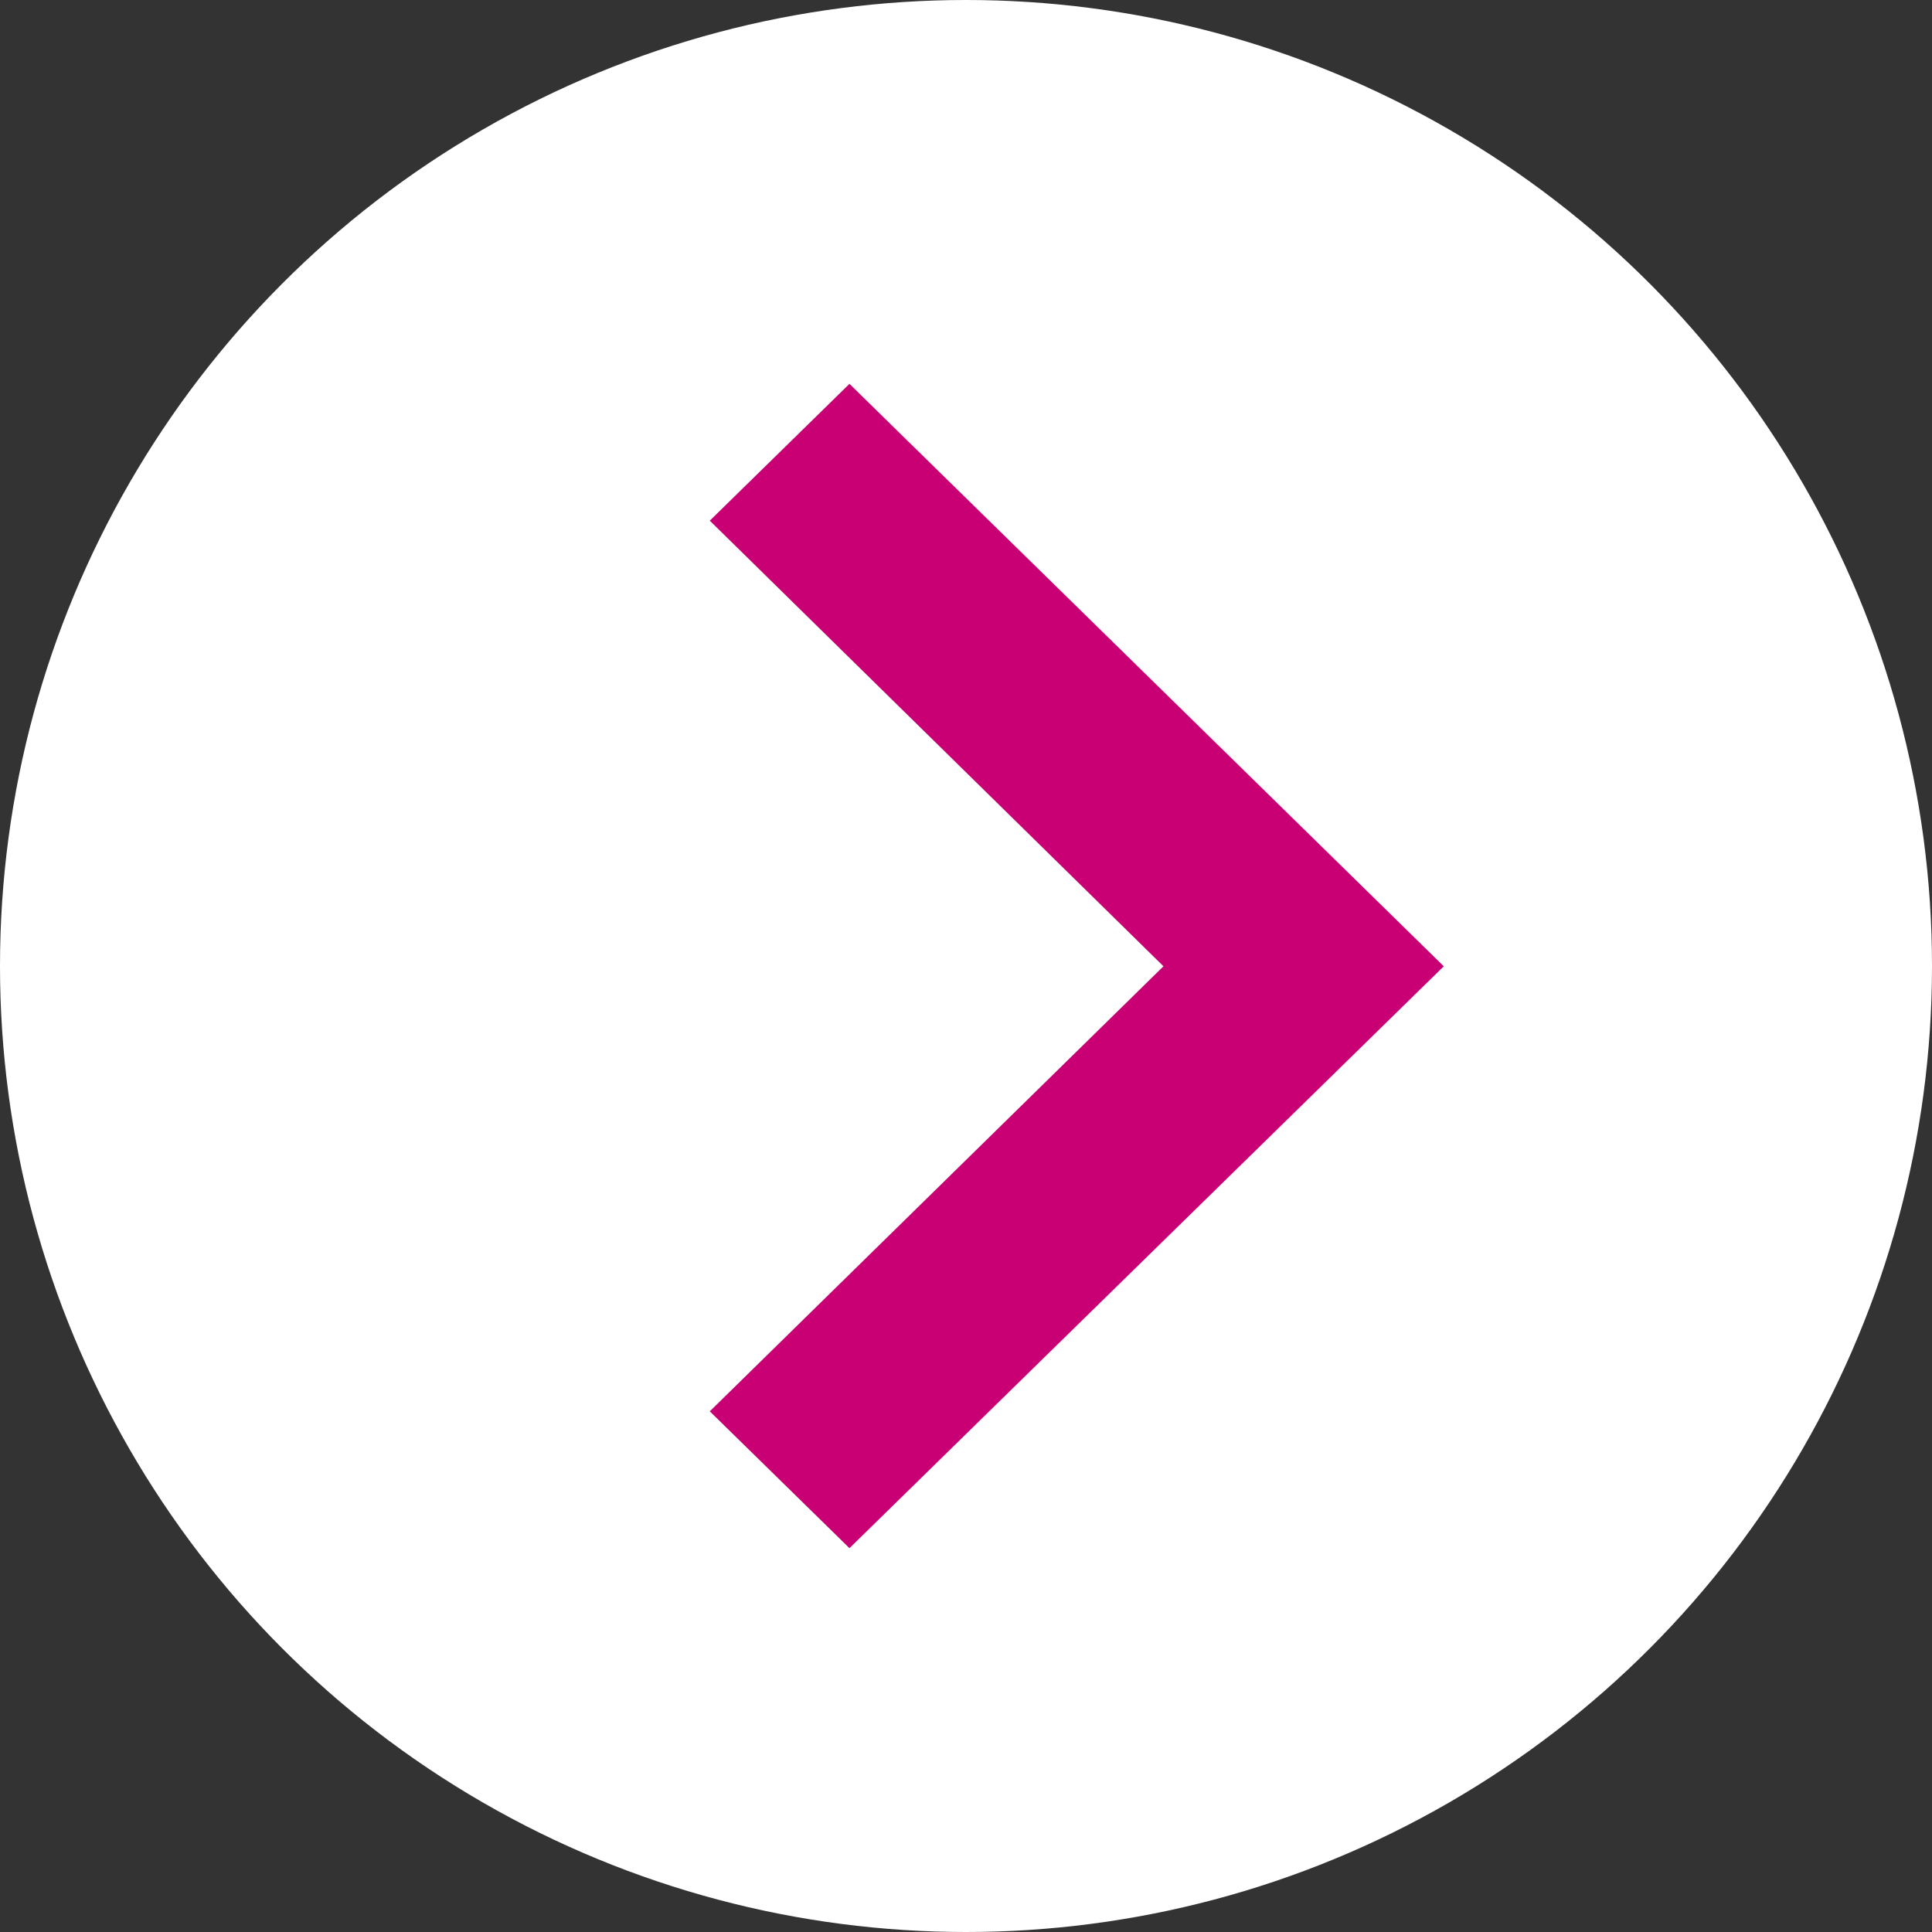
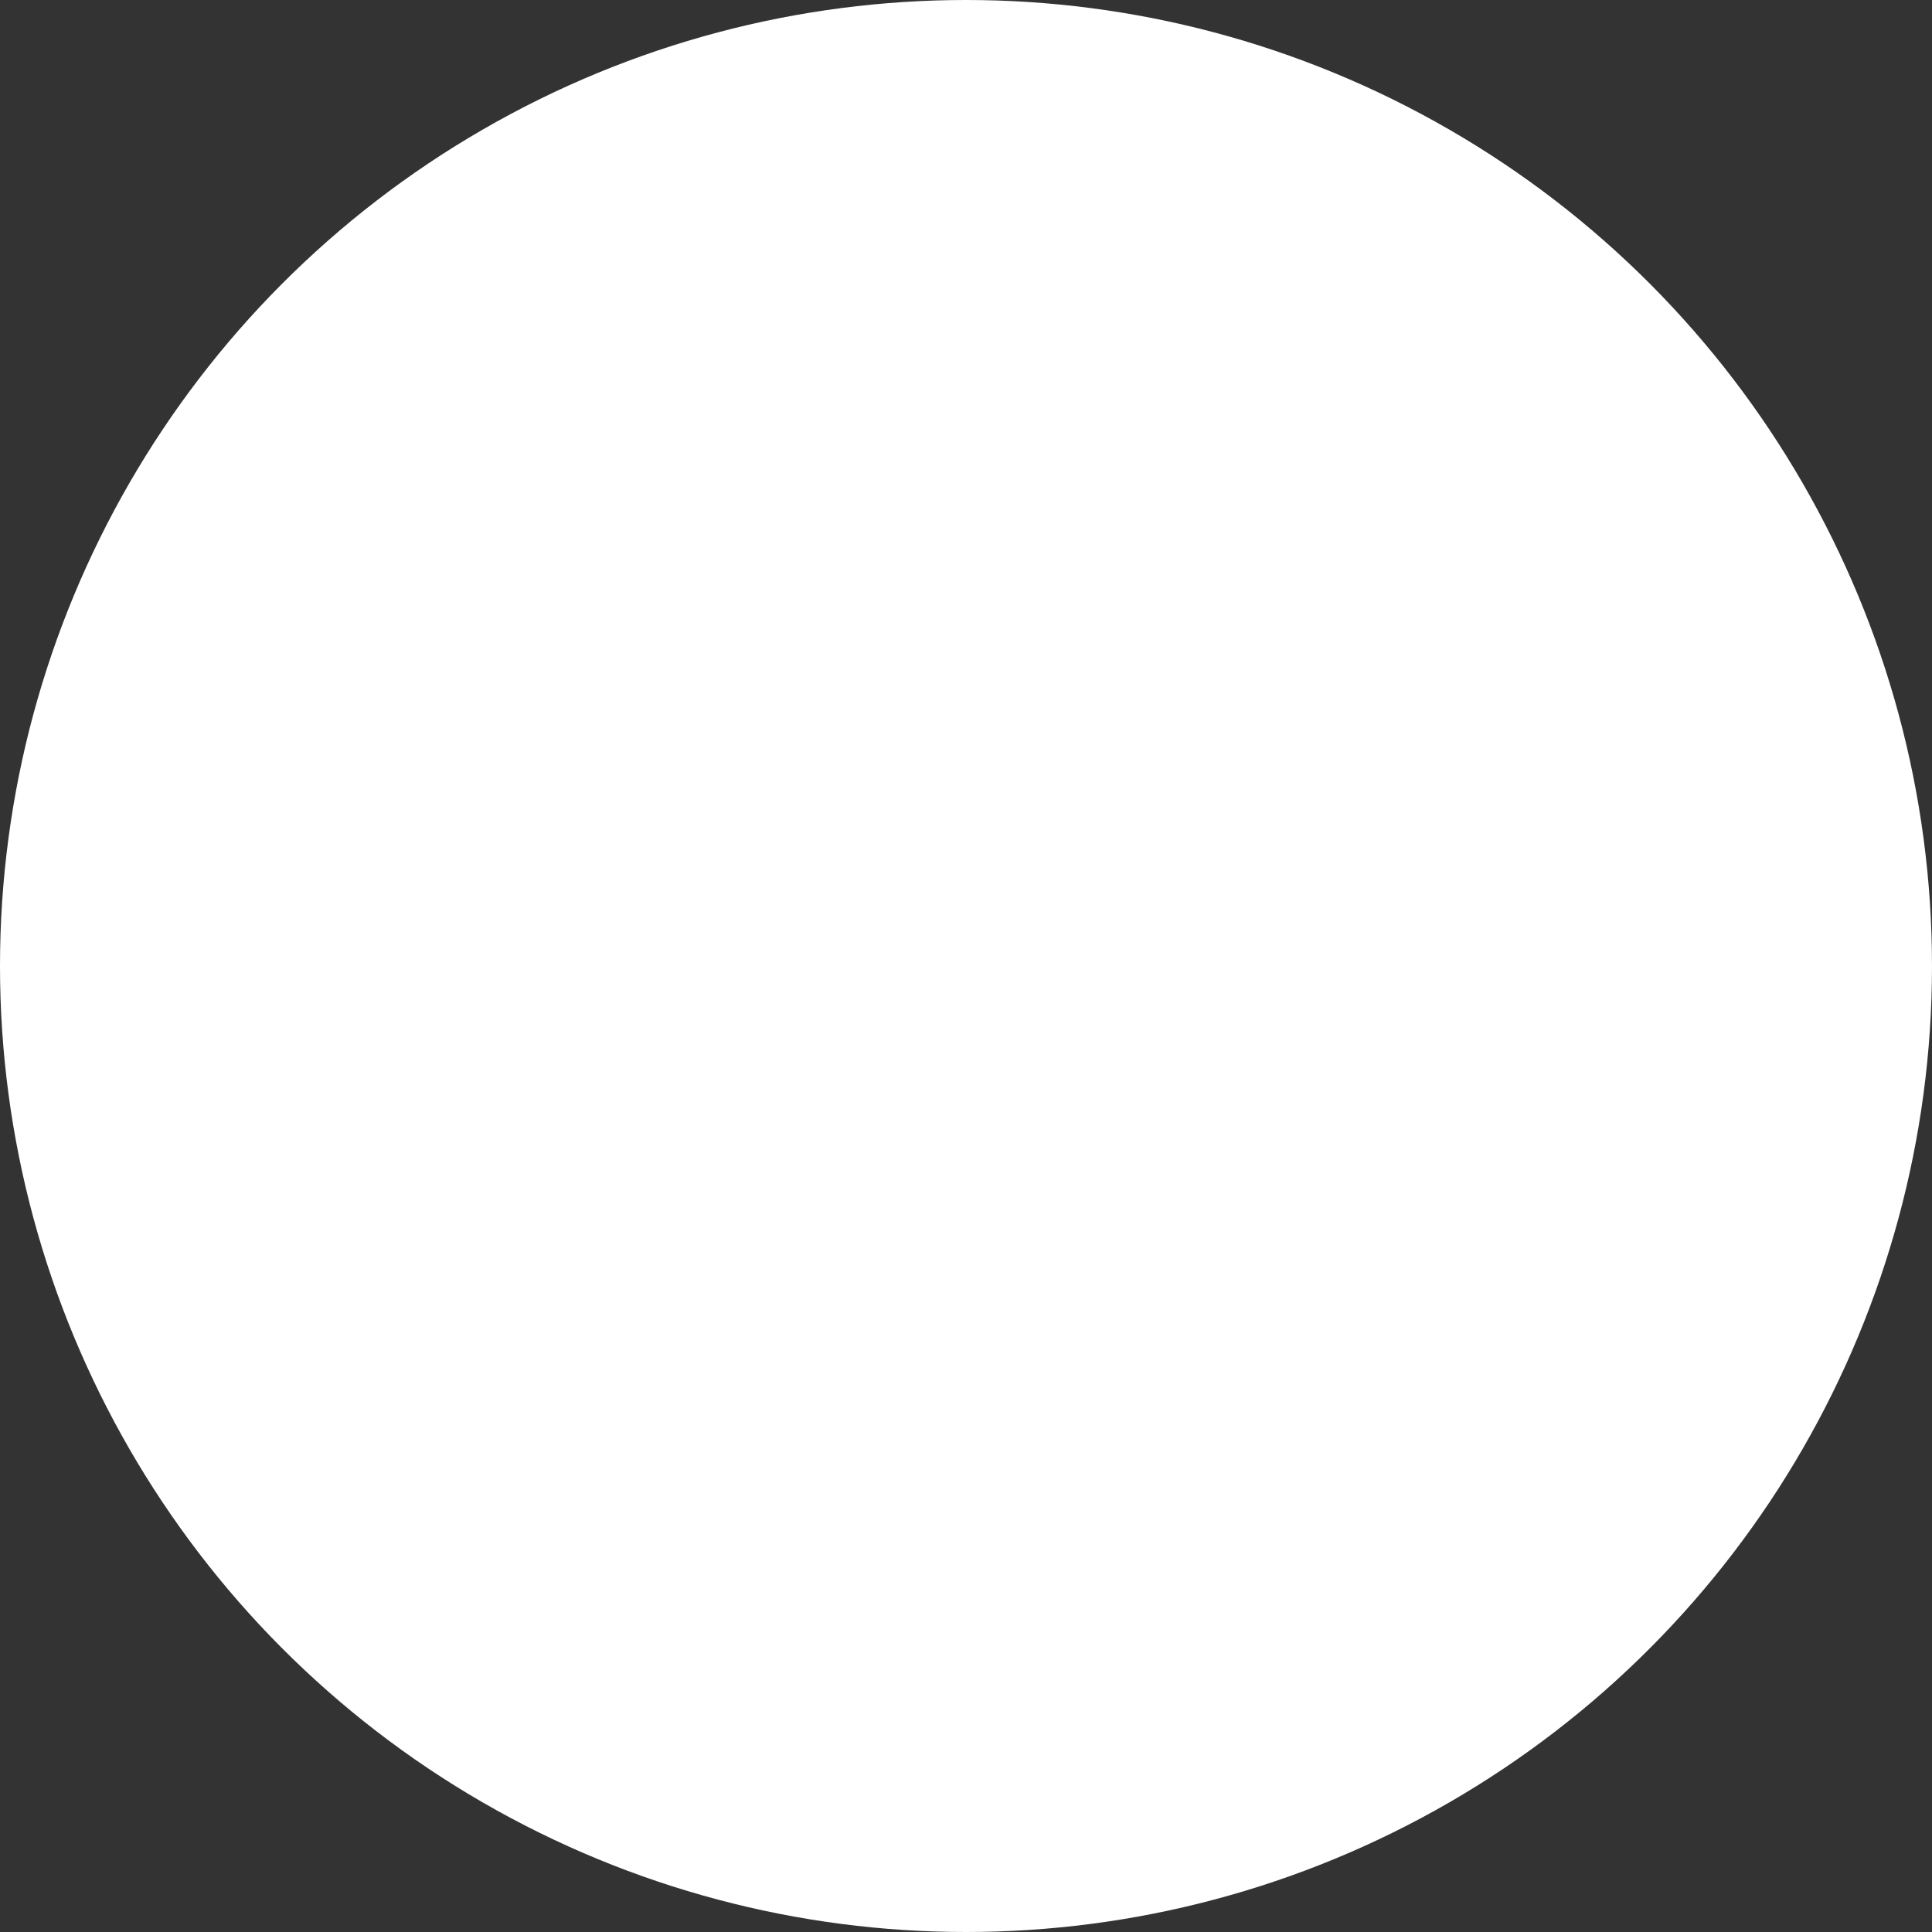
<svg xmlns="http://www.w3.org/2000/svg" width="34" height="34" viewBox="0 0 34 34">
  <rect x="0" y="0" width="34" height="34" fill="#333333" stroke="none" />
  <g transform="translate(-1375 -2710)">
    <circle cx="17" cy="17" r="17" transform="translate(1375 2710)" fill="#fff" />
-     <path d="M8.59,23.832,16.574,16,8.59,8.158,11.048,5.75,21.507,16,11.048,26.24Z" transform="translate(1378.901 2711.005)" fill="#c90074" />
  </g>
</svg>